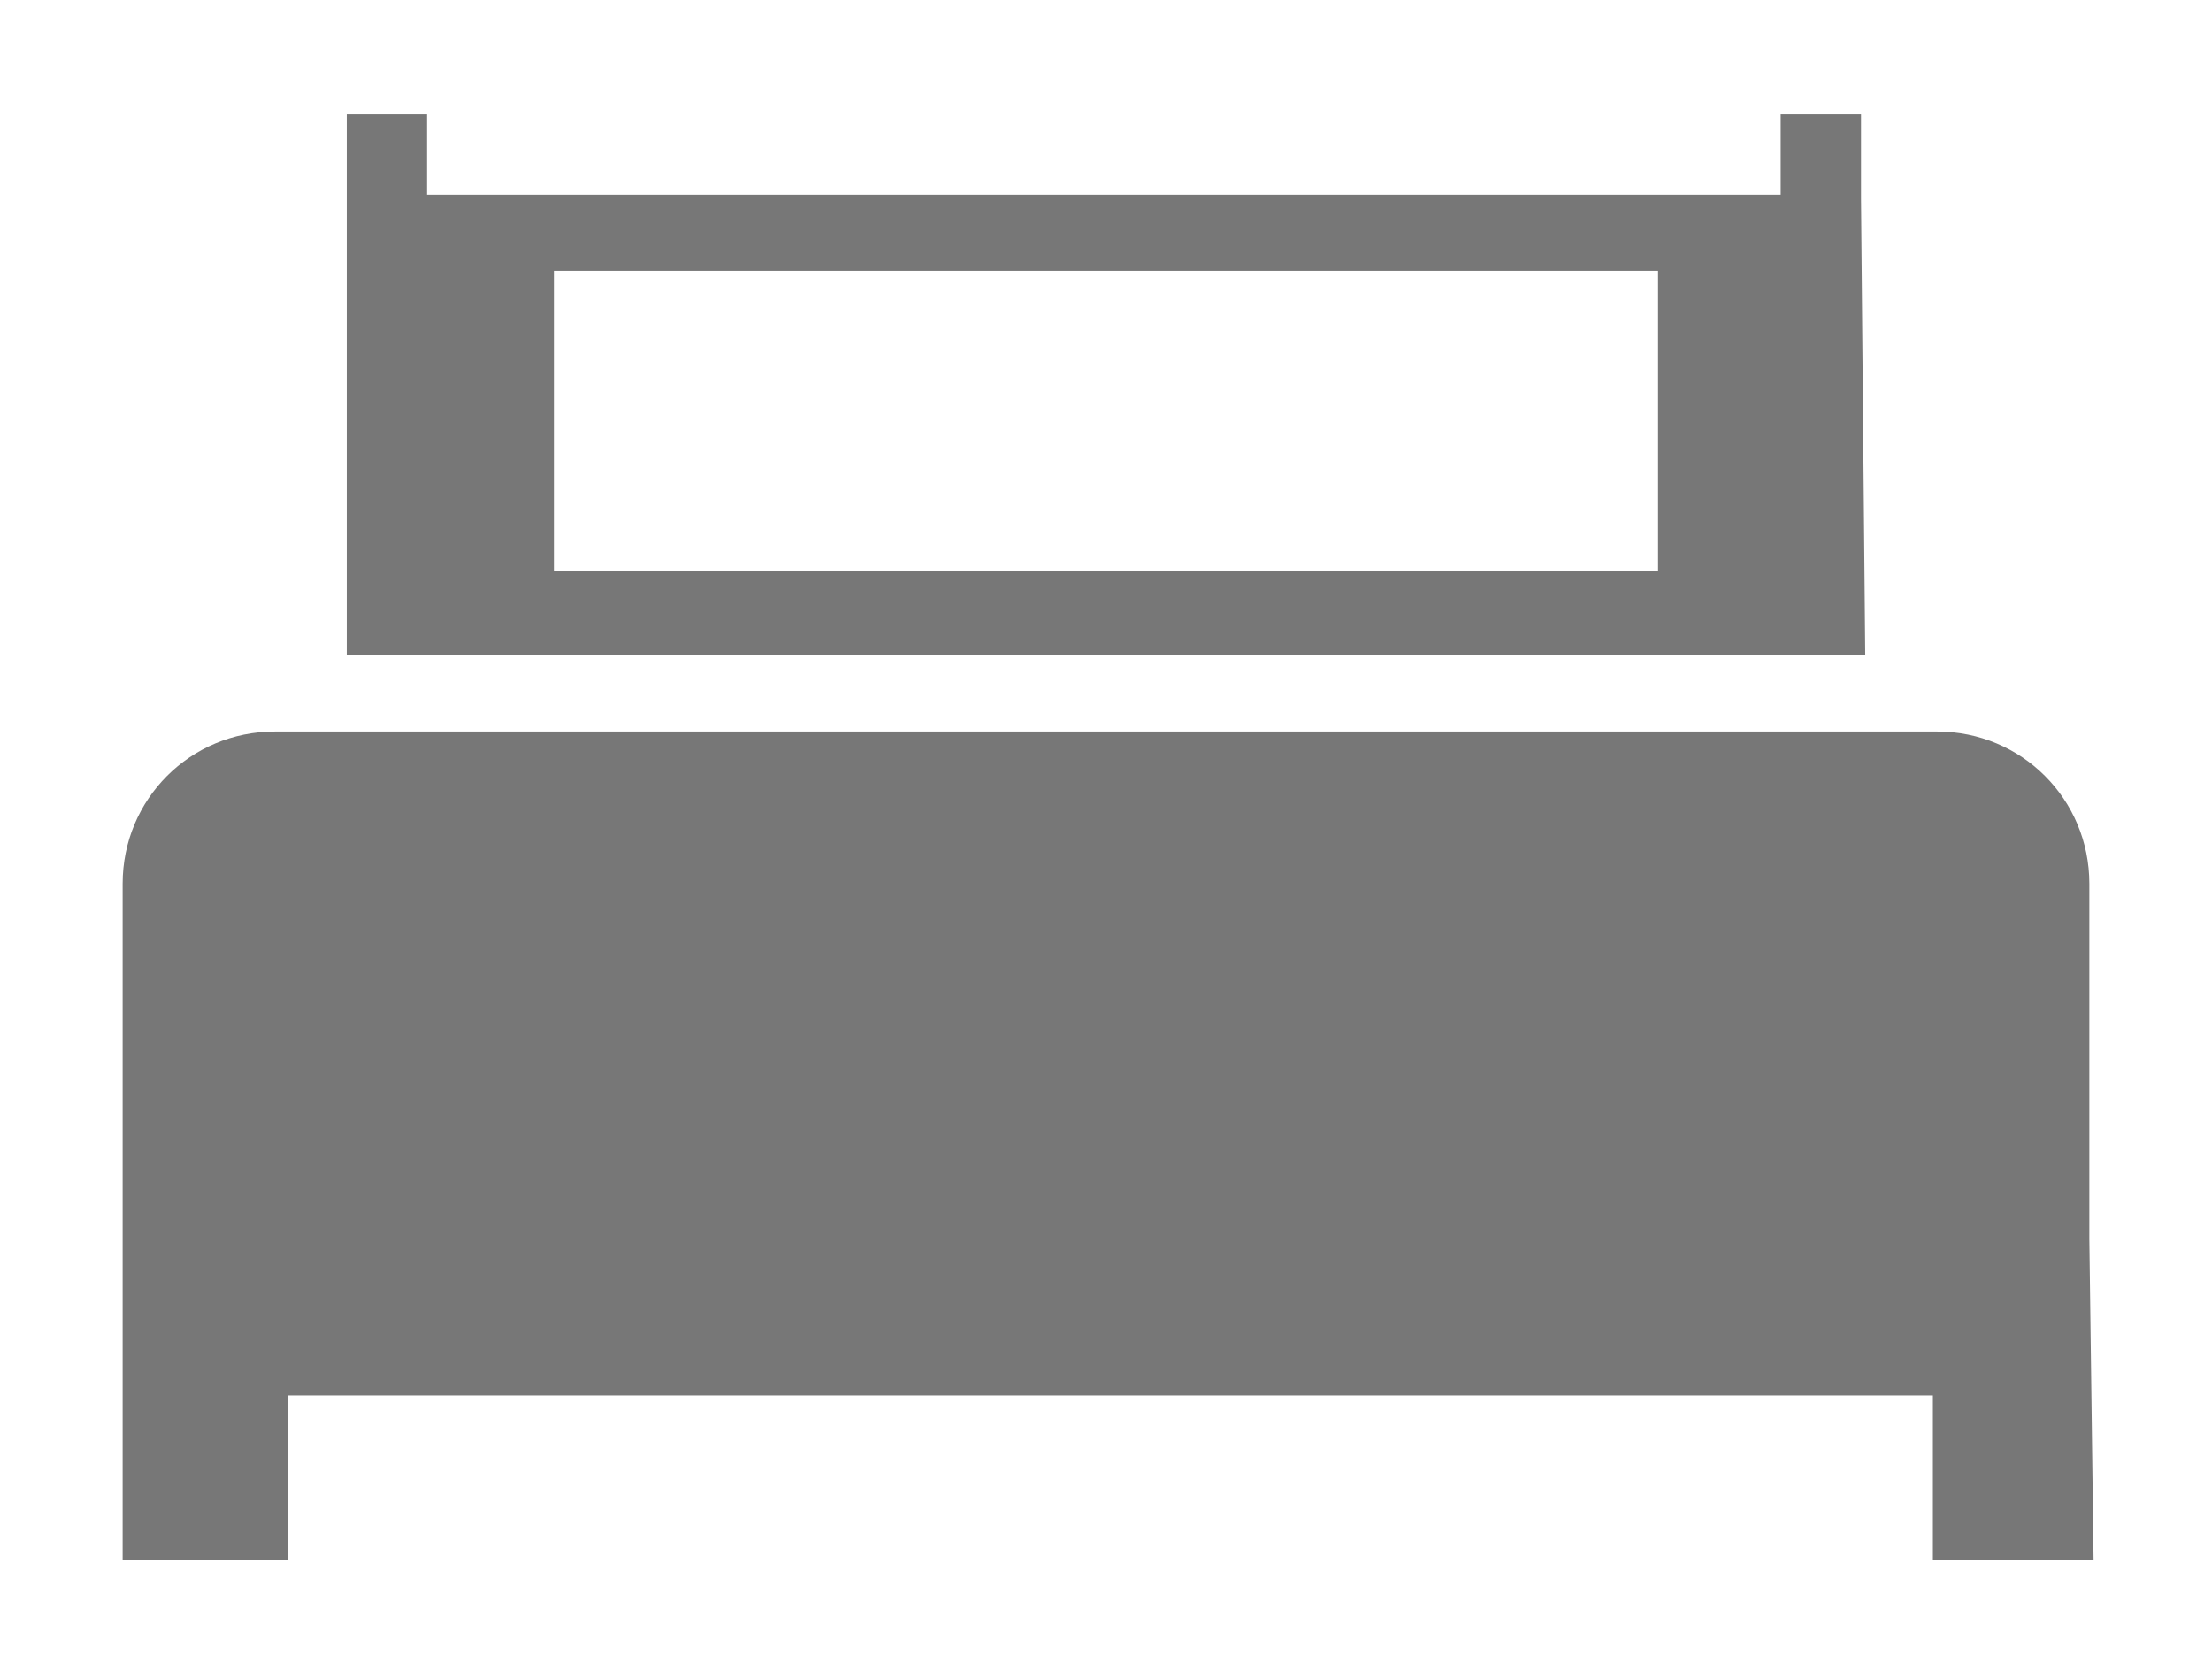
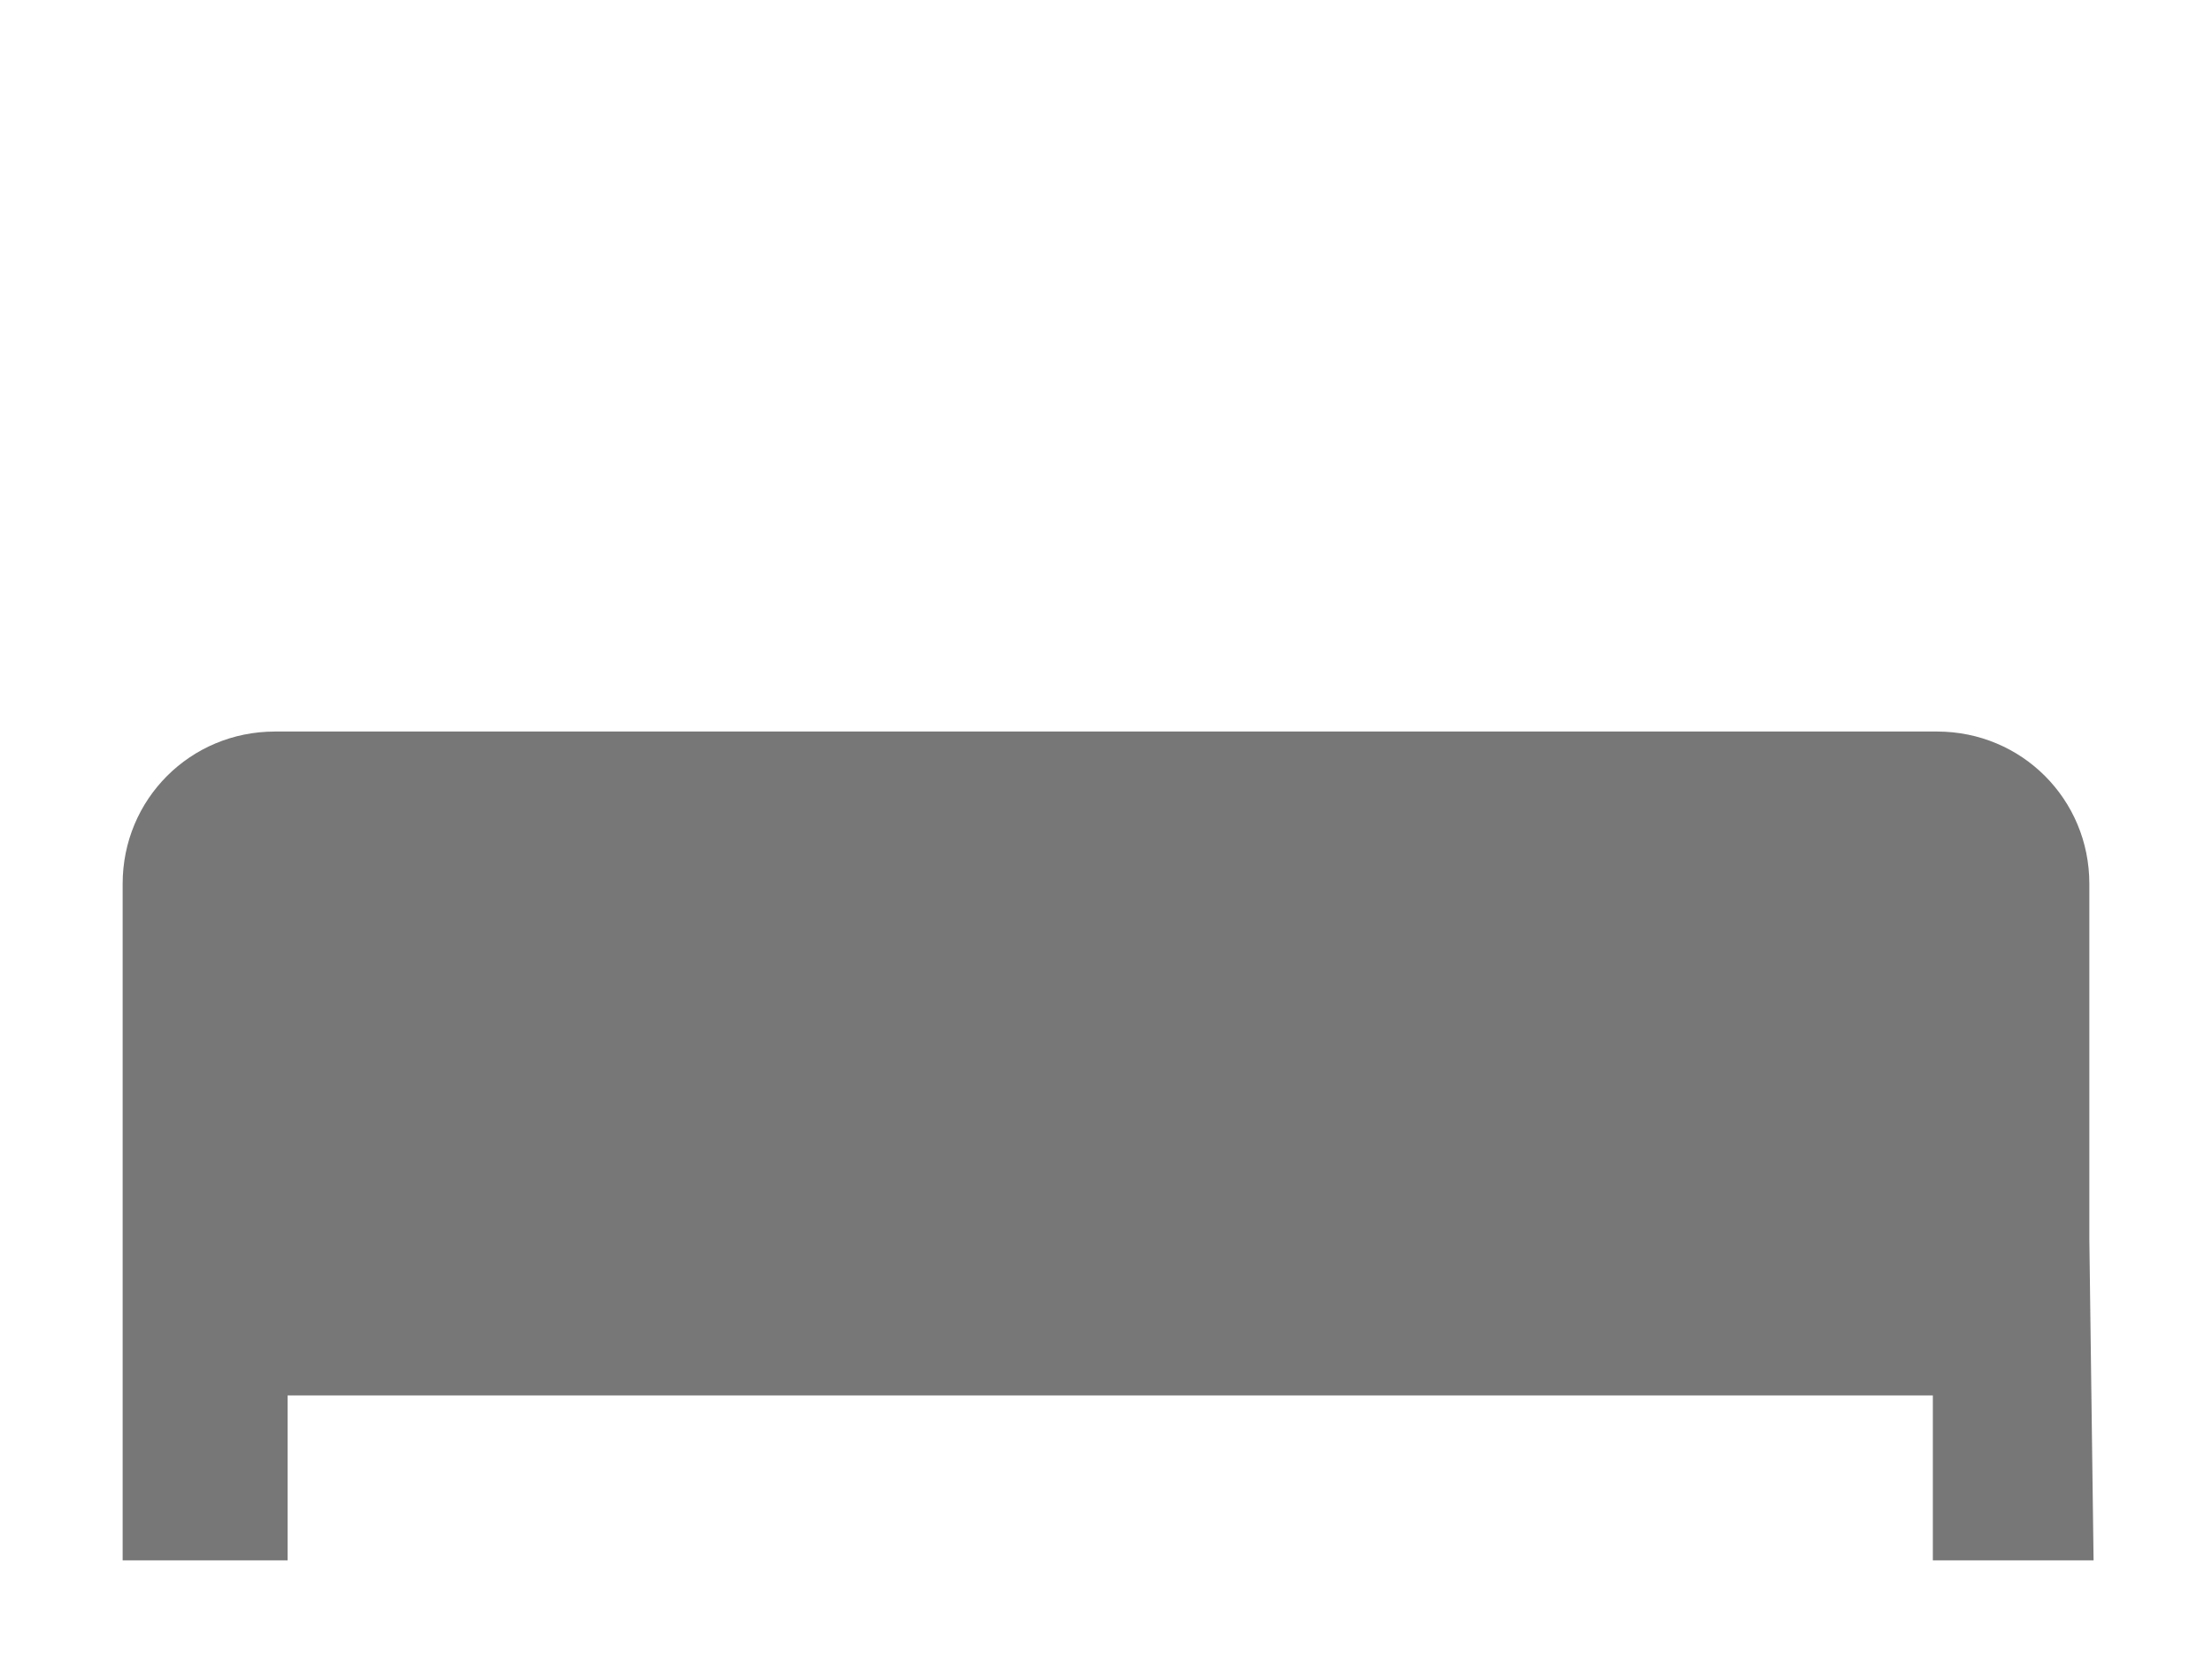
<svg xmlns="http://www.w3.org/2000/svg" version="1.1" id="Layer_1" x="0px" y="0px" viewBox="0 0 52.3 39.7" style="enable-background:new 0 0 52.3 39.7;" xml:space="preserve">
  <style type="text/css">
	.st0{fill-rule:evenodd;clip-rule:evenodd;fill:#777777;}
</style>
  <g>
    <path class="st0" d="M49.4,29.3v-8.4c0-2-1.6-3.6-3.6-3.6H6.5c-2,0-3.6,1.6-3.6,3.6v8.4v7.6h3.9V33h38.9v3.9h3.8L49.4,29.3z" />
-     <path class="st0" d="M44,4.7v-2h-1.9v1.9h-32V2.7H8.2v12.8h35.9L44,4.7z M39.2,13.5H13.1V6.4h26.1V13.5z" />
  </g>
</svg>